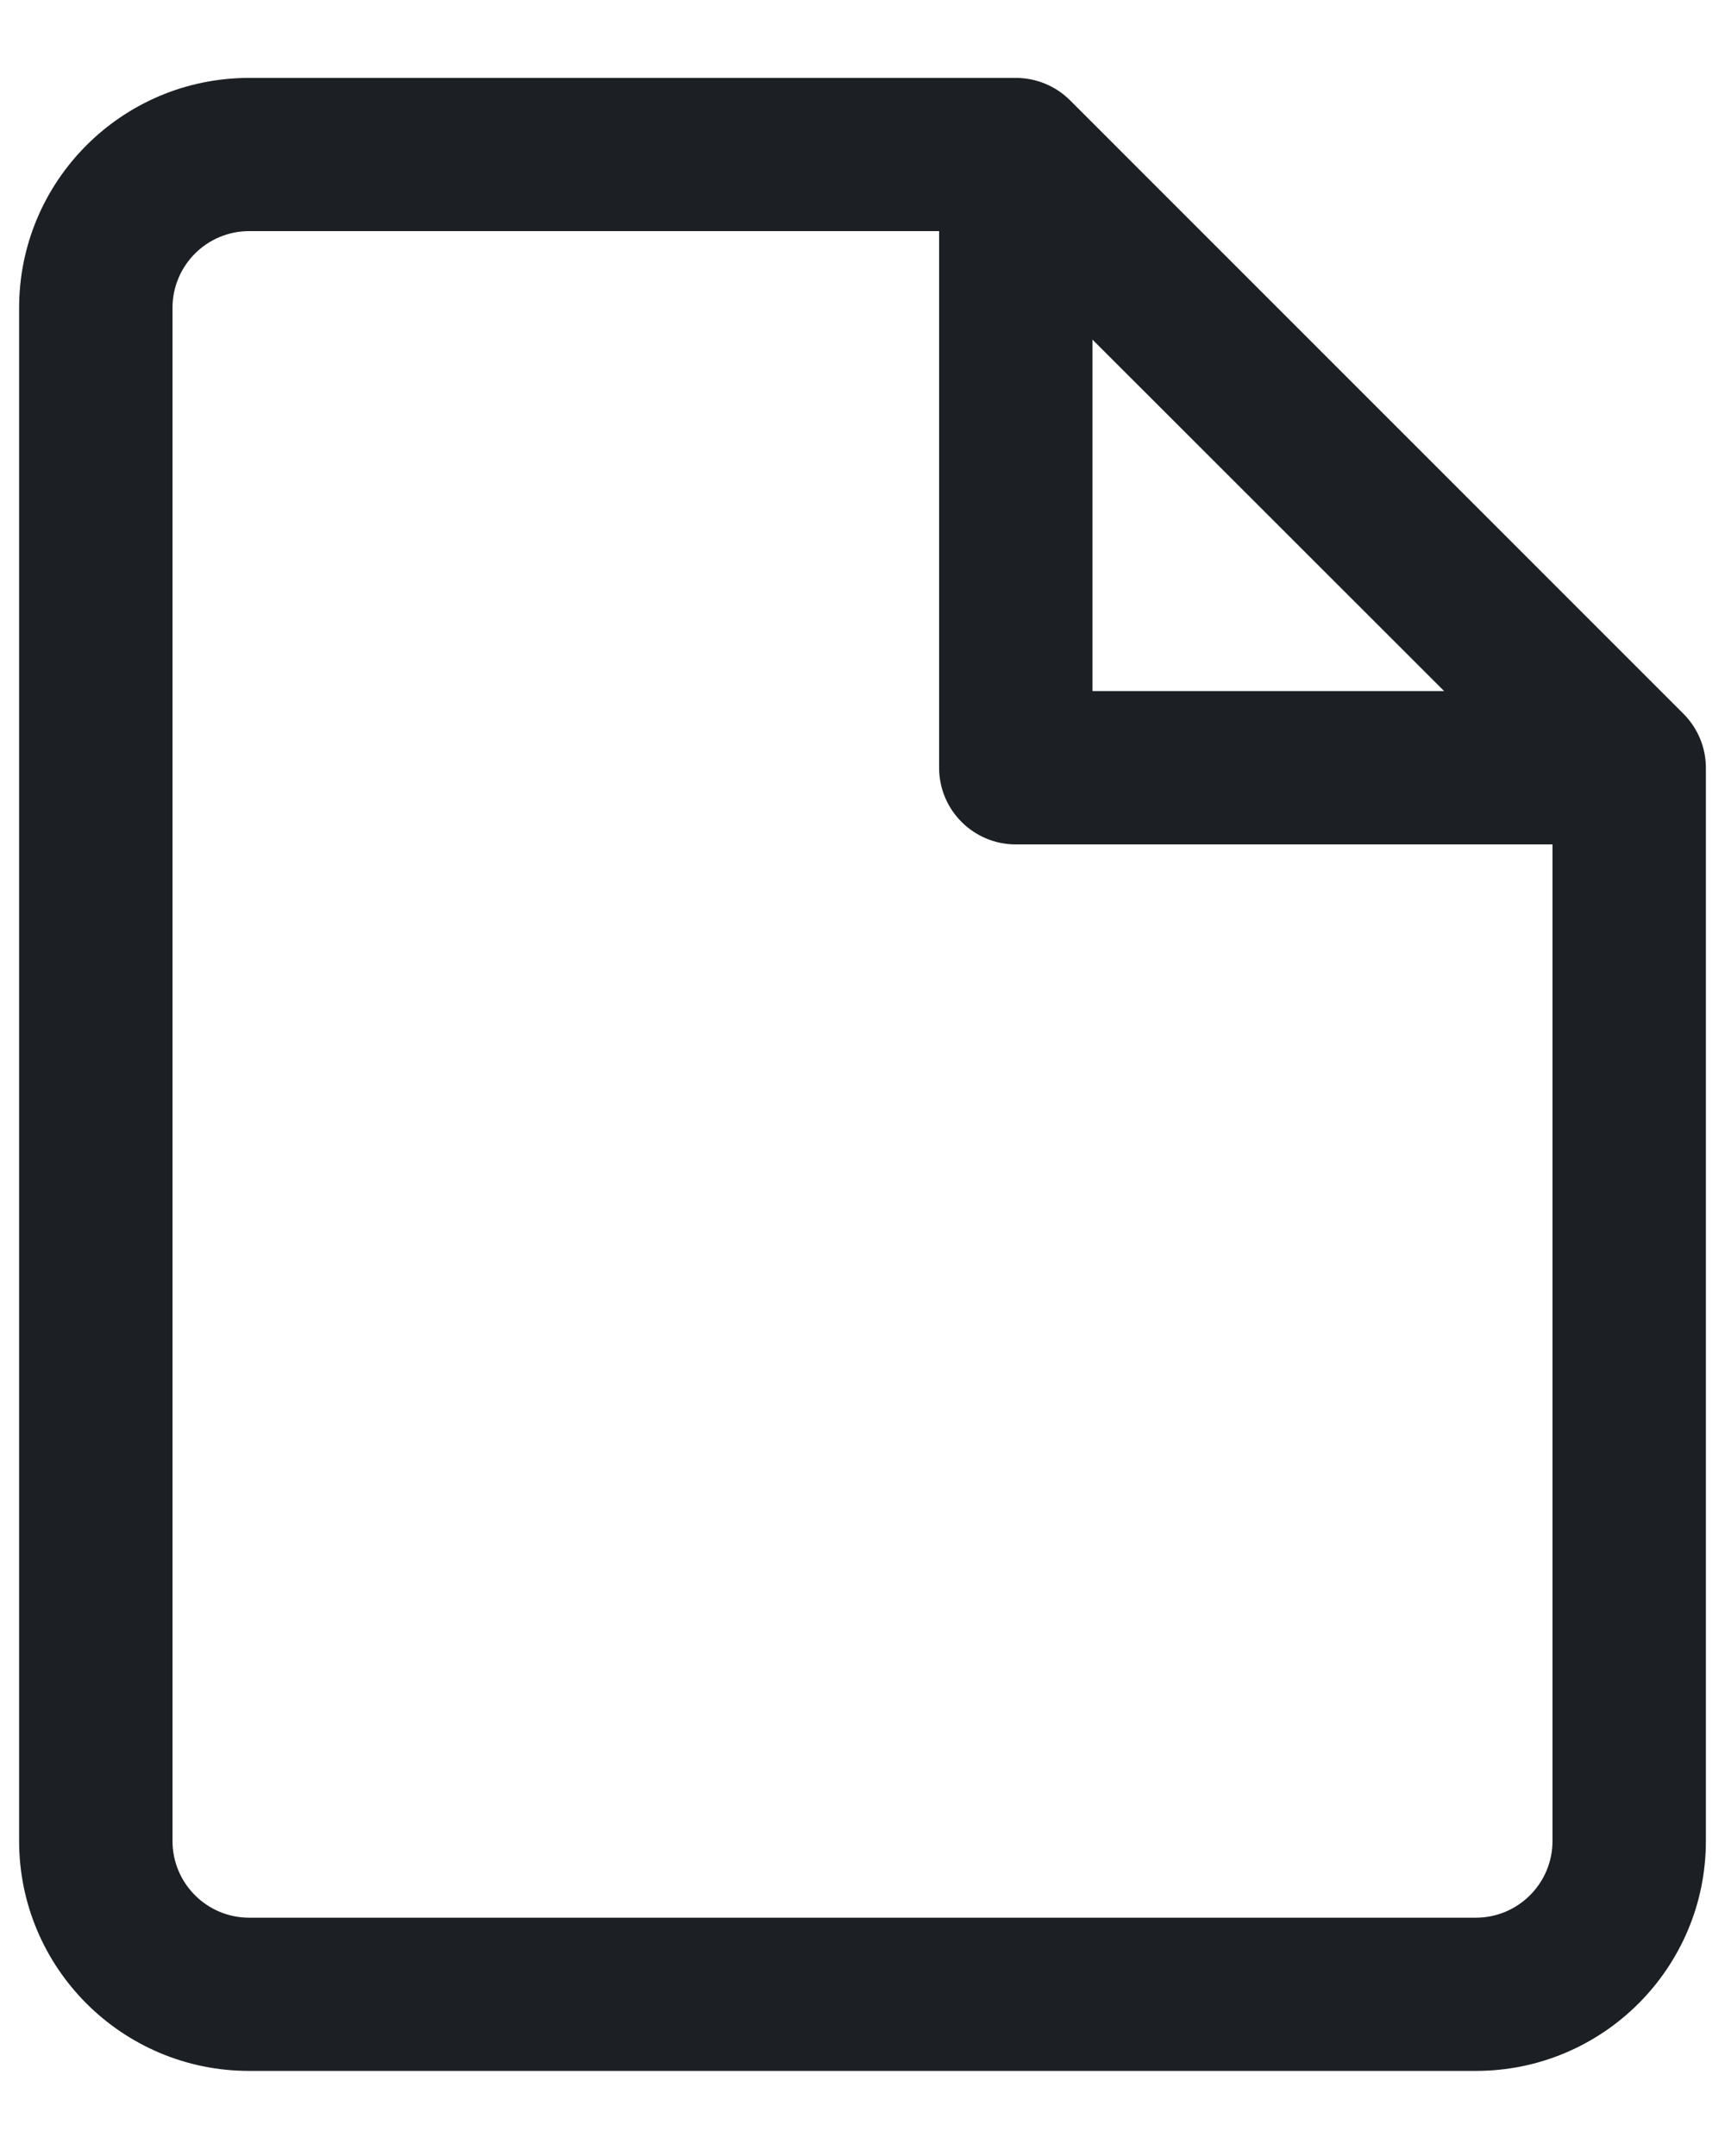
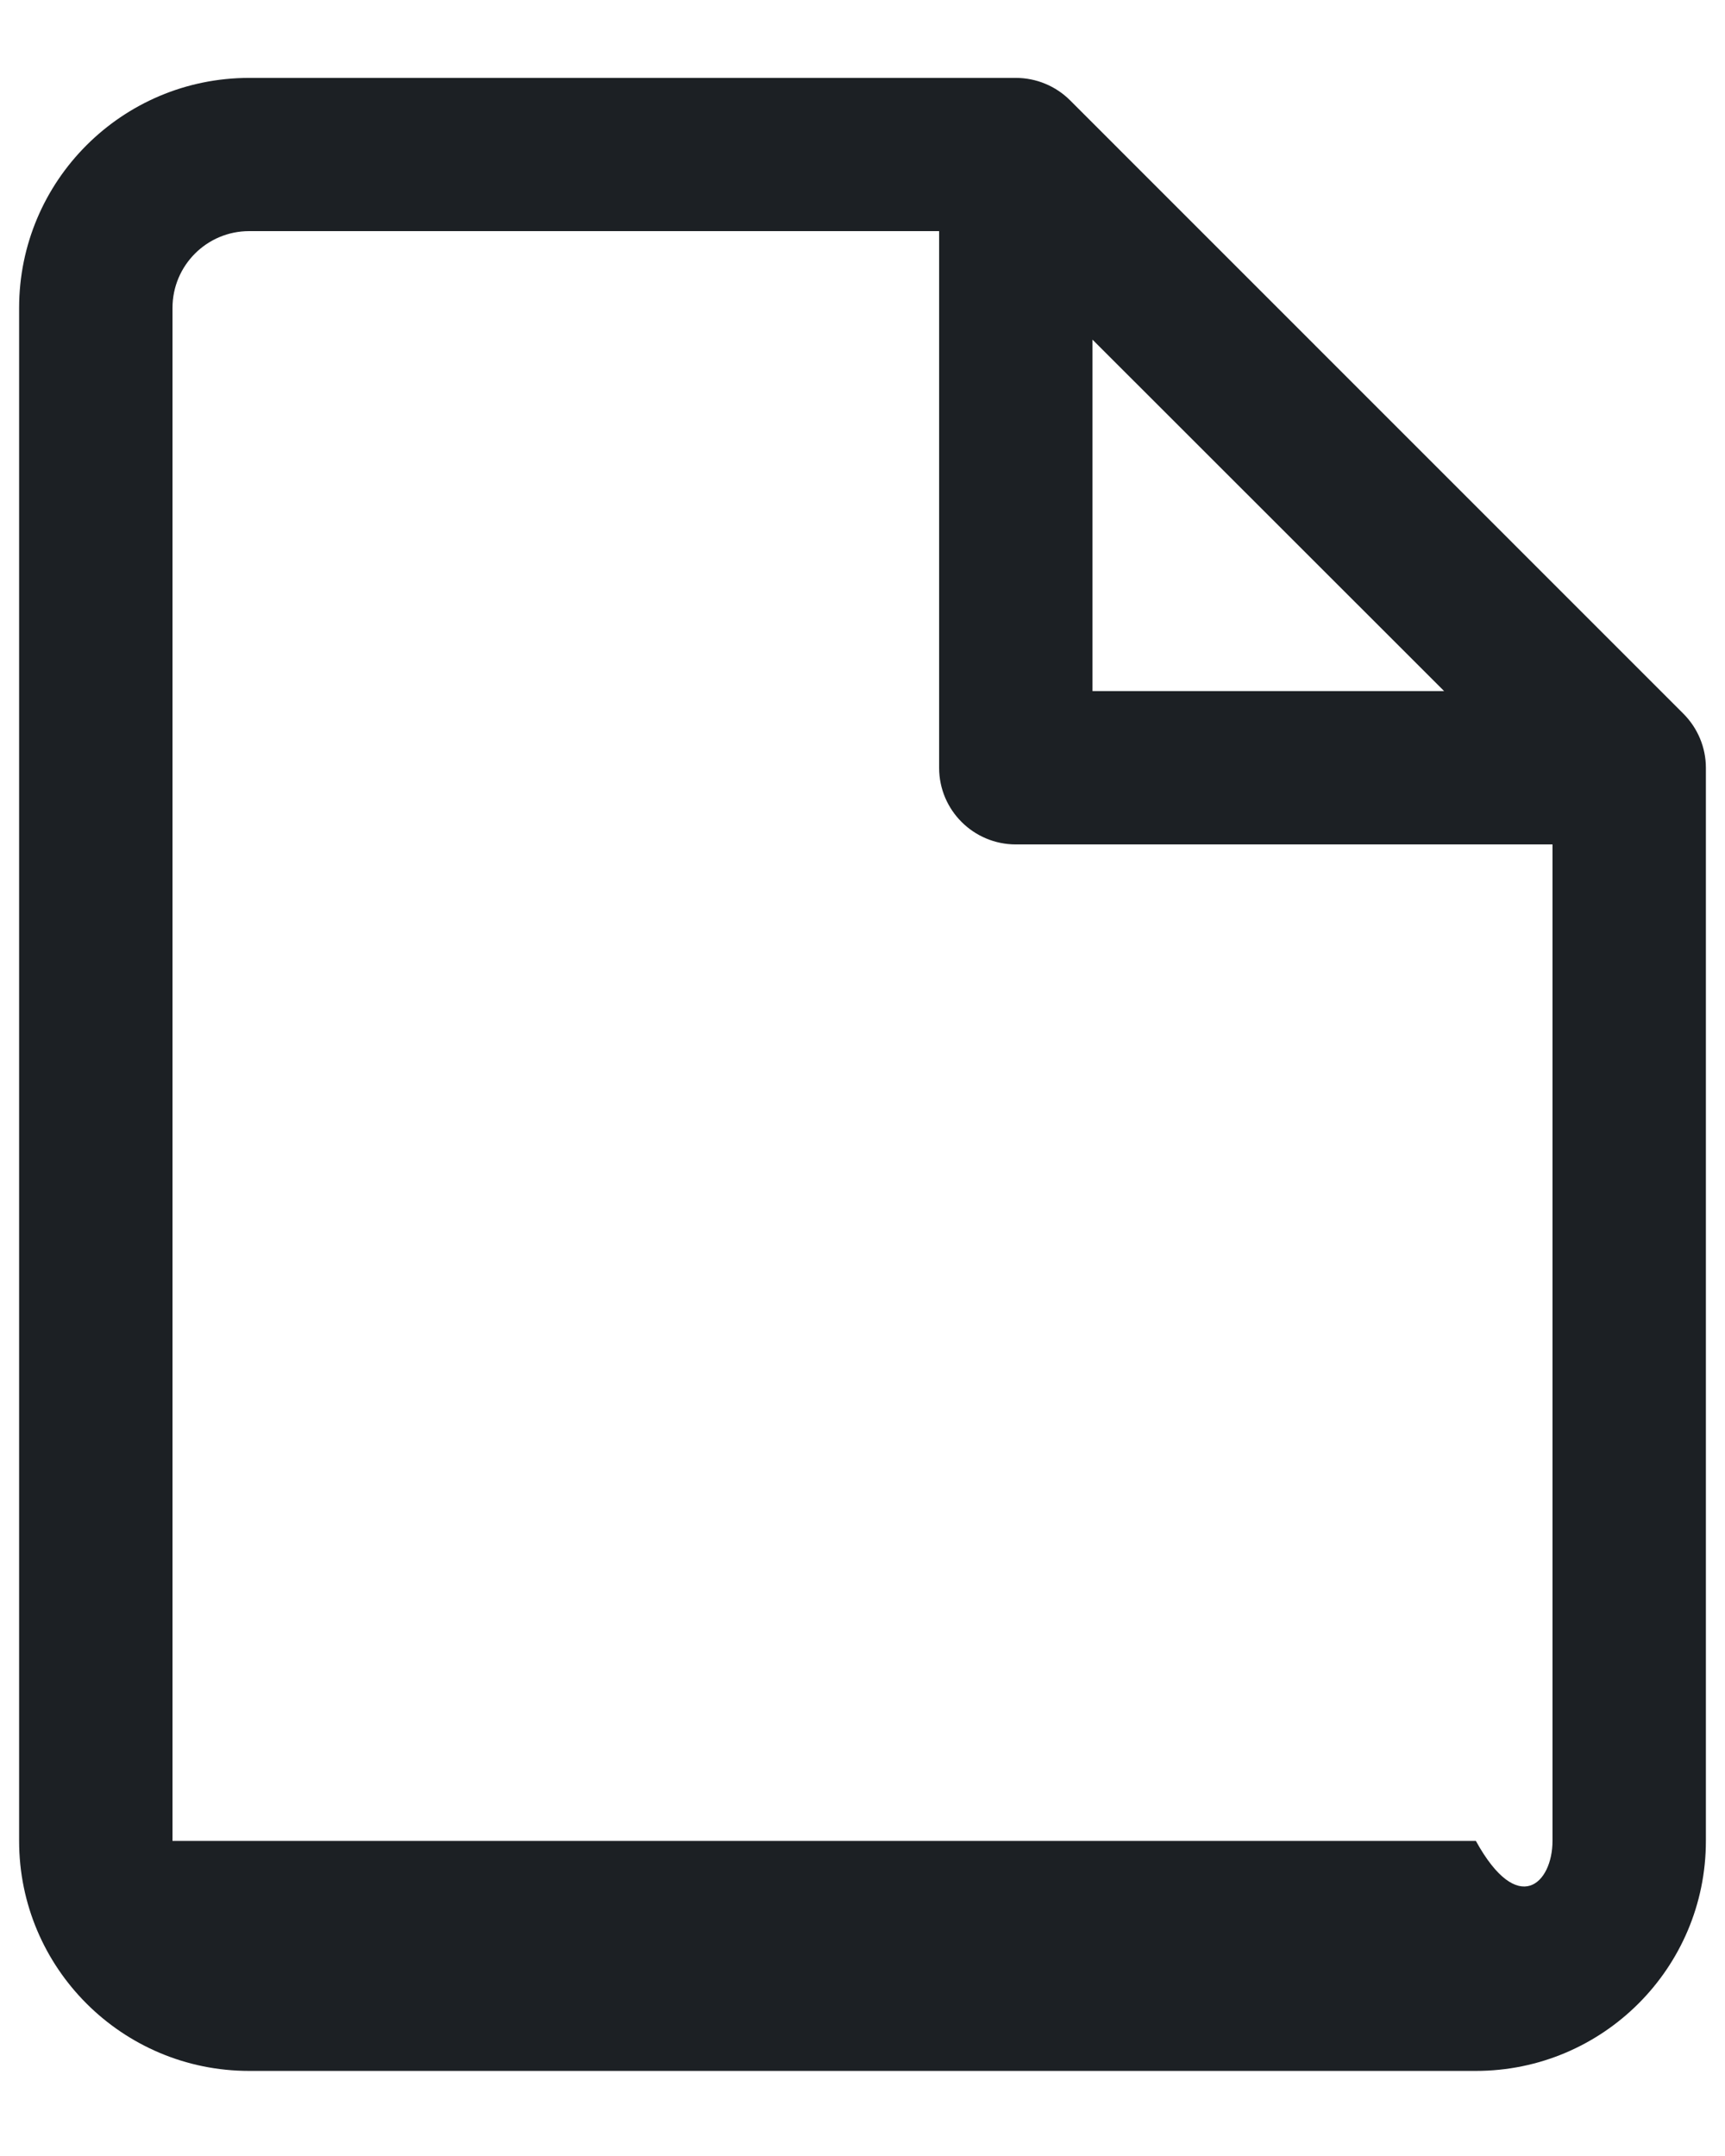
<svg xmlns="http://www.w3.org/2000/svg" width="12" height="15" viewBox="0 0 12 15" fill="none">
-   <path fill-rule="evenodd" clip-rule="evenodd" d="M1.733 1.608C1.439 1.608 1.2 1.847 1.2 2.142V12.808C1.2 13.103 1.439 13.342 1.733 13.342H10.267C10.561 13.342 10.8 13.103 10.8 12.808V5.875H7.067C6.772 5.875 6.533 5.636 6.533 5.342V1.608H1.733ZM7.6 2.363L10.046 4.808H7.6V2.363ZM0.133 2.142C0.133 1.258 0.85 0.542 1.733 0.542H7.067C7.208 0.542 7.344 0.598 7.444 0.698L11.71 4.965C11.81 5.065 11.867 5.2 11.867 5.342V12.808C11.867 13.692 11.15 14.408 10.267 14.408H1.733C0.85 14.408 0.133 13.692 0.133 12.808V2.142Z" fill="#1C2024" />
+   <path fill-rule="evenodd" clip-rule="evenodd" d="M1.733 1.608C1.439 1.608 1.2 1.847 1.2 2.142V12.808H10.267C10.561 13.342 10.8 13.103 10.8 12.808V5.875H7.067C6.772 5.875 6.533 5.636 6.533 5.342V1.608H1.733ZM7.6 2.363L10.046 4.808H7.6V2.363ZM0.133 2.142C0.133 1.258 0.85 0.542 1.733 0.542H7.067C7.208 0.542 7.344 0.598 7.444 0.698L11.71 4.965C11.81 5.065 11.867 5.2 11.867 5.342V12.808C11.867 13.692 11.15 14.408 10.267 14.408H1.733C0.85 14.408 0.133 13.692 0.133 12.808V2.142Z" fill="#1C2024" />
</svg>